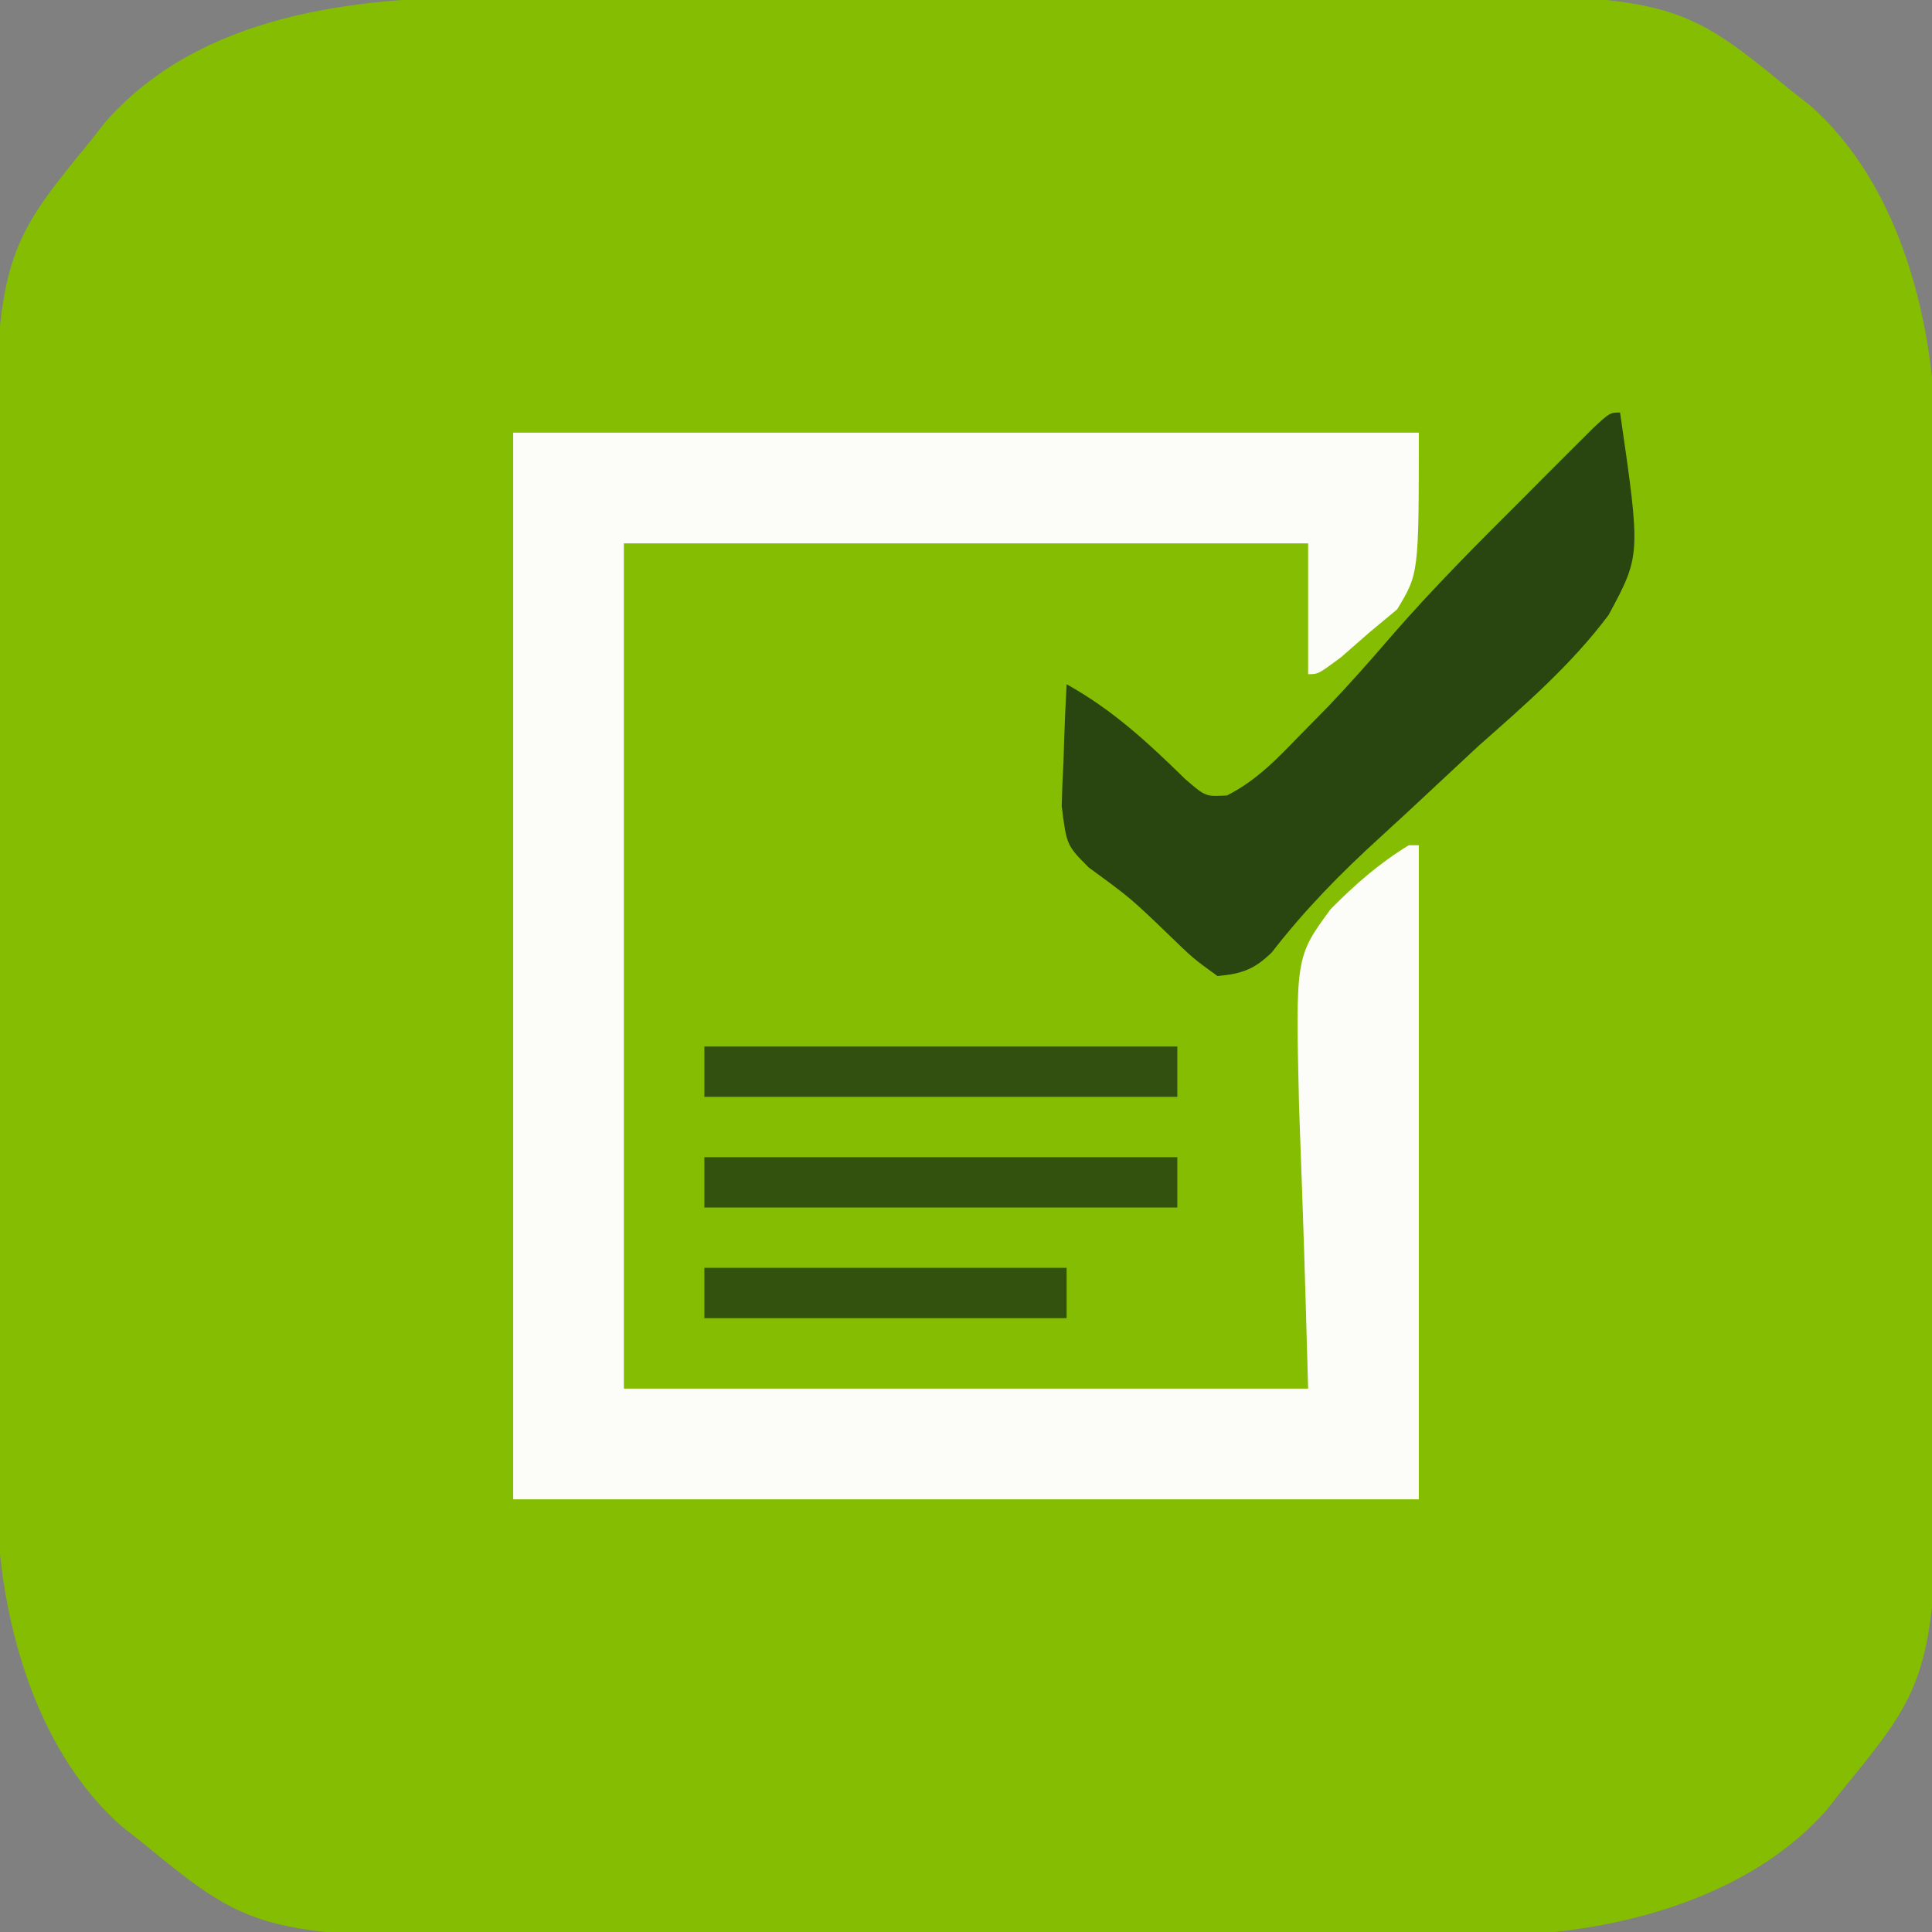
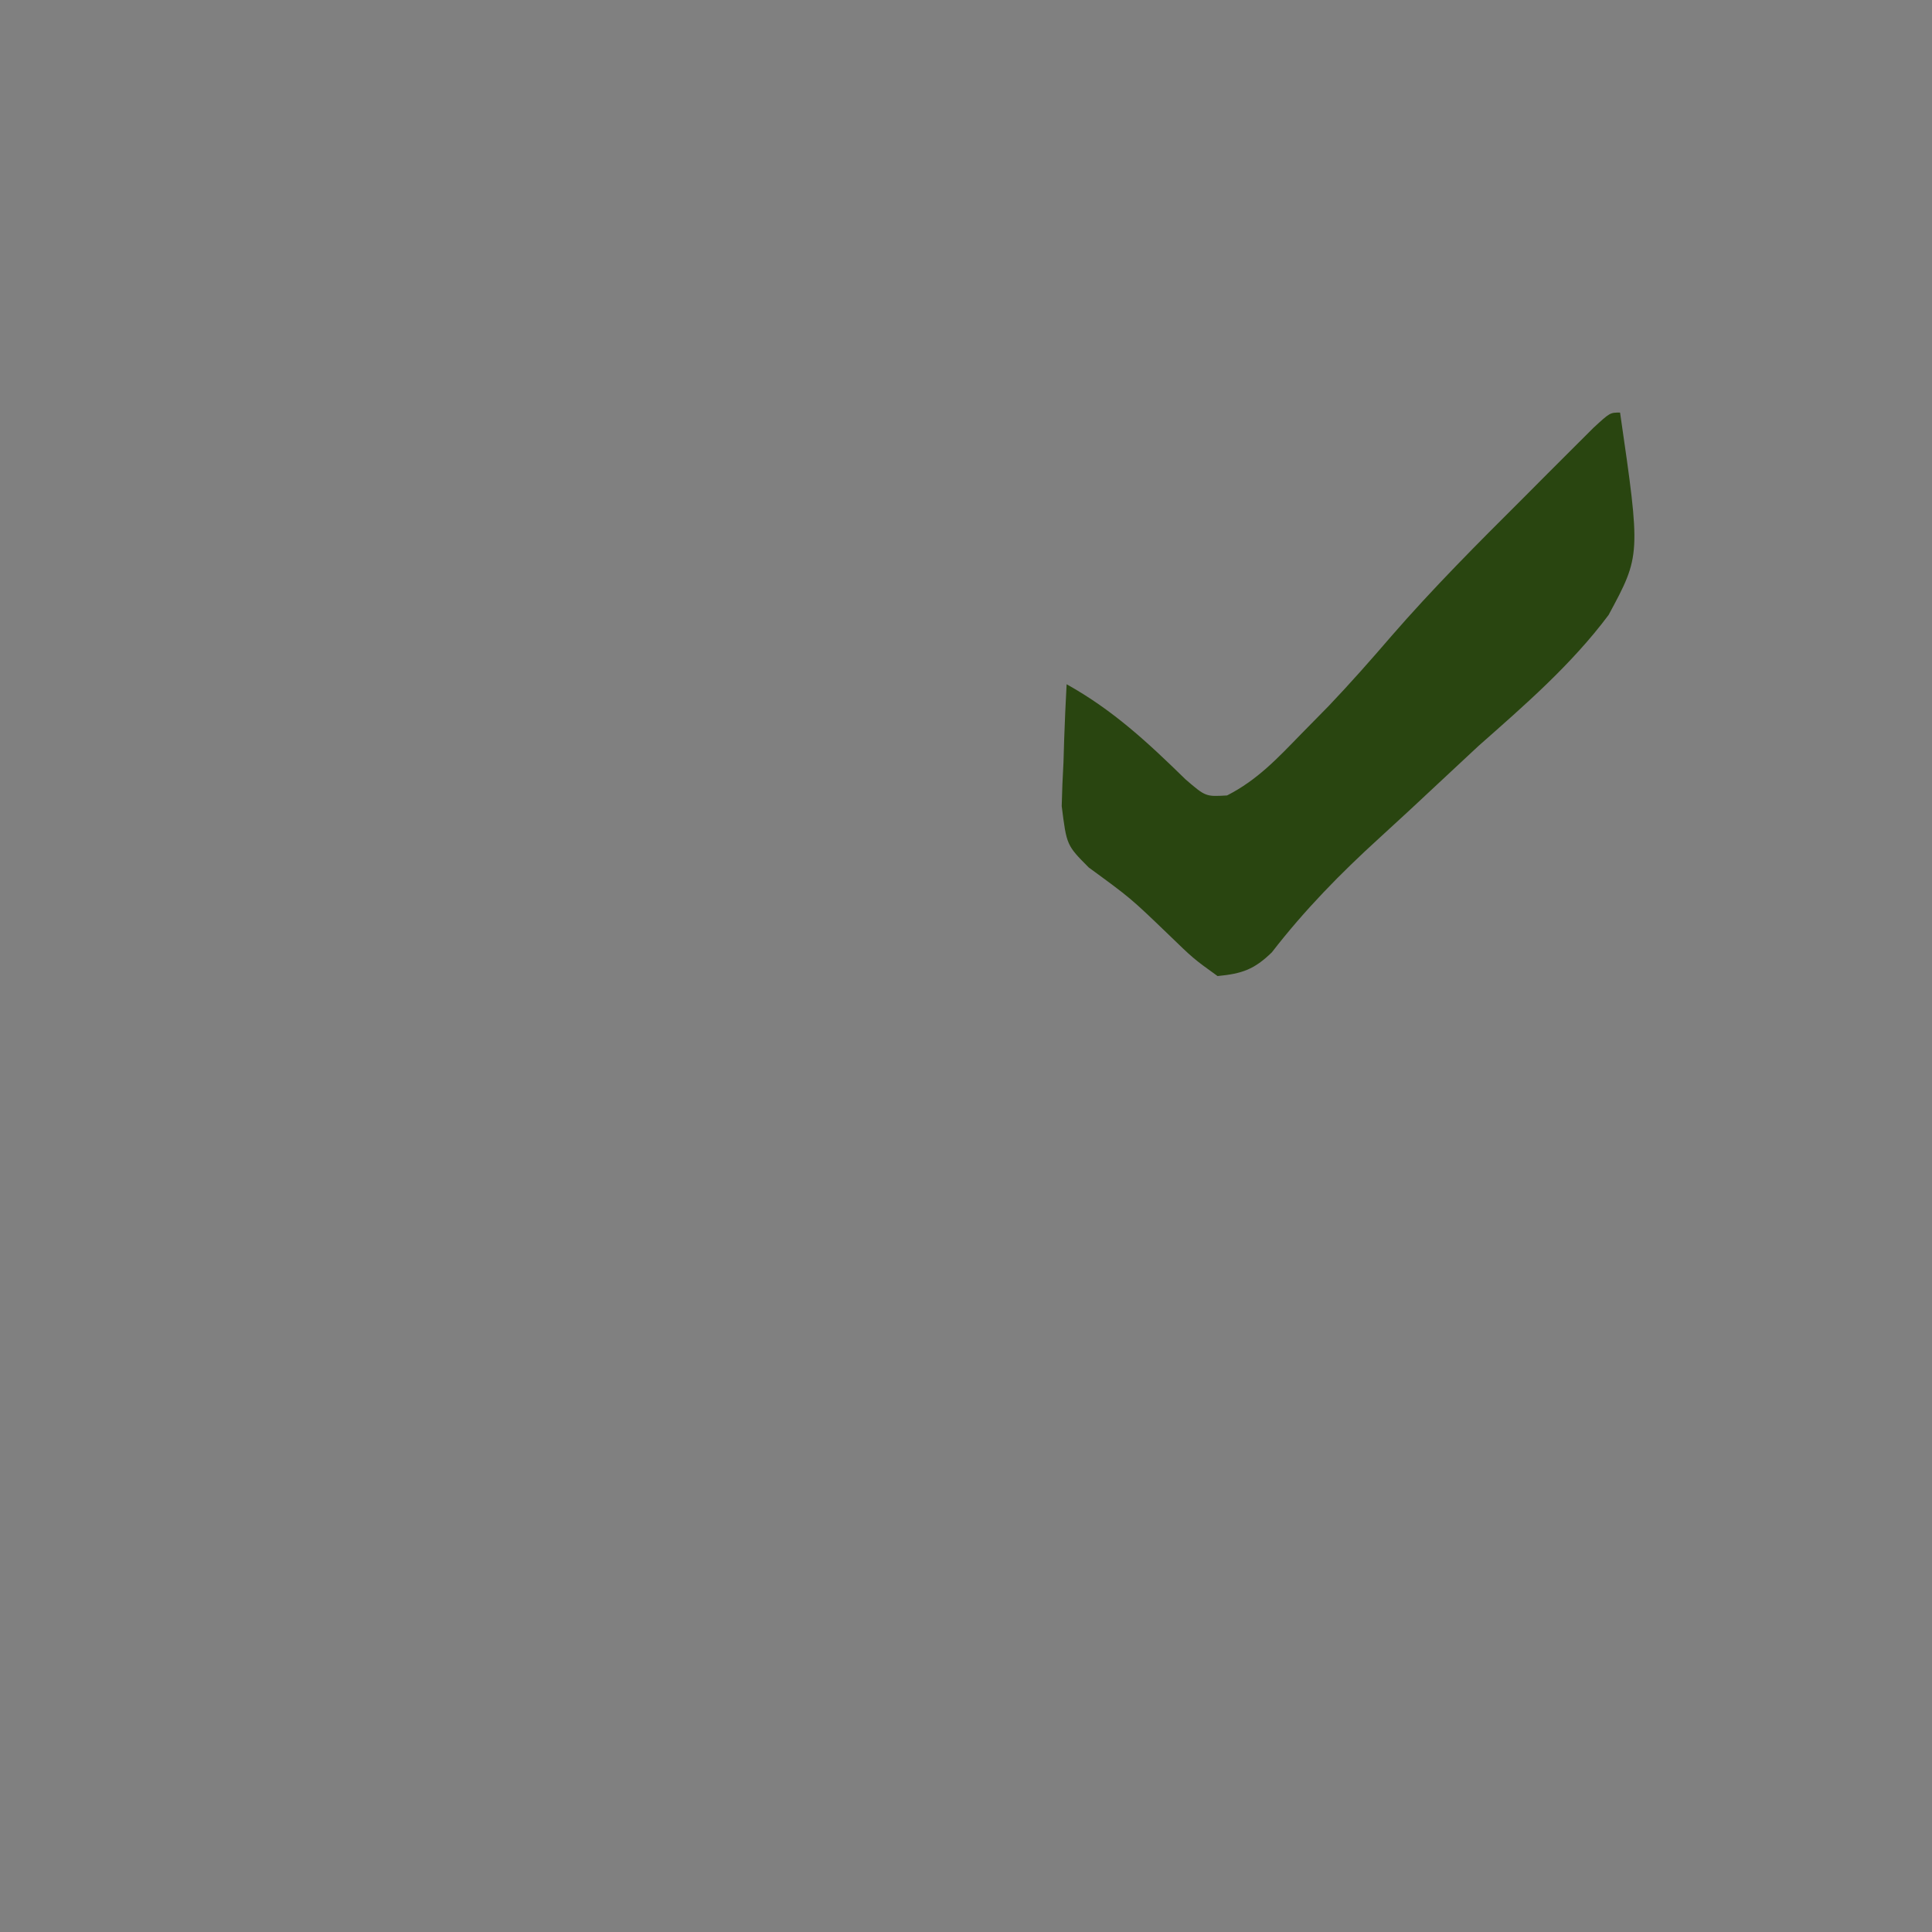
<svg xmlns="http://www.w3.org/2000/svg" version="1.1" width="192" height="192">
  <rect width="100%" height="100%" fill="#808080" stroke="none" />
-   <path d="M0 0 C1.128 -0.007 2.256 -0.013 3.419 -0.02 C7.129 -0.039 10.838 -0.043 14.548 -0.045 C17.145 -0.052 19.742 -0.059 22.339 -0.066 C27.777 -0.078 33.216 -0.081 38.654 -0.08 C44.903 -0.079 51.152 -0.1 57.401 -0.132 C63.452 -0.161 69.503 -0.168 75.554 -0.167 C78.11 -0.169 80.665 -0.178 83.22 -0.194 C117.564 -0.383 117.564 -0.383 129.384 9.291 C129.997 9.77 130.609 10.25 131.24 10.744 C139.304 17.828 142.819 29.457 143.576 39.95 C143.657 42.937 143.677 45.918 143.675 48.906 C143.682 50.034 143.688 51.163 143.695 52.325 C143.714 56.035 143.718 59.745 143.72 63.455 C143.727 66.051 143.733 68.648 143.74 71.245 C143.752 76.684 143.756 82.122 143.755 87.561 C143.754 93.81 143.775 100.058 143.806 106.307 C143.836 112.358 143.843 118.409 143.842 124.46 C143.844 127.016 143.853 129.571 143.868 132.127 C144.058 166.47 144.058 166.47 134.384 178.291 C133.905 178.903 133.425 179.515 132.931 180.146 C125.847 188.211 114.218 191.726 103.724 192.482 C100.738 192.563 97.756 192.584 94.769 192.581 C93.64 192.588 92.512 192.594 91.35 192.601 C87.64 192.62 83.93 192.624 80.22 192.626 C77.623 192.633 75.027 192.64 72.43 192.647 C66.991 192.659 61.553 192.662 56.114 192.661 C49.865 192.66 43.617 192.681 37.368 192.713 C31.317 192.742 25.266 192.749 19.214 192.748 C16.659 192.75 14.104 192.759 11.548 192.775 C-22.796 192.964 -22.796 192.964 -34.616 183.291 C-35.228 182.811 -35.84 182.331 -36.471 181.837 C-44.536 174.753 -48.051 163.124 -48.808 152.631 C-48.888 149.644 -48.909 146.663 -48.906 143.675 C-48.913 142.547 -48.92 141.419 -48.927 140.256 C-48.946 136.546 -48.95 132.836 -48.952 129.126 C-48.958 126.53 -48.965 123.933 -48.972 121.336 C-48.984 115.898 -48.988 110.459 -48.986 105.021 C-48.985 98.771 -49.006 92.523 -49.038 86.274 C-49.067 80.223 -49.074 74.172 -49.073 68.121 C-49.075 65.565 -49.084 63.01 -49.1 60.455 C-49.289 26.111 -49.289 26.111 -39.616 14.291 C-39.136 13.678 -38.657 13.066 -38.163 12.435 C-28.733 1.701 -13.444 -0.012 0 0 Z " fill="#84BD01" transform="translate(48.616,-0.291)" />
-   <path d="M0 0 C29.7 0 59.4 0 90 0 C90 14 90 14 87.848 17.555 C86.469 18.703 86.469 18.703 85.062 19.875 C84.146 20.677 83.229 21.479 82.285 22.305 C80 24 80 24 79 24 C79 19.71 79 15.42 79 11 C56.56 11 34.12 11 11 11 C11 38.72 11 66.44 11 95 C33.44 95 55.88 95 79 95 C78.606 80.968 78.606 80.968 78.099 66.94 C77.748 52.107 77.748 52.107 81.235 47.354 C83.702 44.863 86.018 42.834 89 41 C89.33 41 89.66 41 90 41 C90 62.45 90 83.9 90 106 C60.3 106 30.6 106 0 106 C0 71.02 0 36.04 0 0 Z " fill="#FCFDF9" transform="translate(51,43)" />
  <path d="M0 0 C2.059 14.182 2.059 14.182 -1.139 20.113 C-4.83 25.05 -9.461 29.061 -14.062 33.125 C-15.405 34.368 -16.742 35.615 -18.076 36.867 C-20.002 38.672 -21.932 40.47 -23.884 42.246 C-27.795 45.803 -31.361 49.448 -34.603 53.64 C-36.359 55.35 -37.573 55.764 -40 56 C-42.402 54.27 -42.402 54.27 -44.938 51.812 C-48.651 48.243 -48.651 48.243 -52.797 45.215 C-55 43 -55 43 -55.488 39.109 C-55.455 37.655 -55.396 36.202 -55.312 34.75 C-55.29 34.005 -55.267 33.26 -55.244 32.492 C-55.185 30.661 -55.096 28.83 -55 27 C-50.384 29.573 -46.942 32.779 -43.184 36.453 C-41.181 38.176 -41.181 38.176 -39.055 38.051 C-36.04 36.509 -34.044 34.361 -31.688 31.938 C-30.784 31.018 -29.88 30.099 -28.949 29.152 C-26.805 26.9 -24.759 24.579 -22.73 22.223 C-18.573 17.436 -14.117 12.97 -9.625 8.5 C-8.806 7.678 -7.988 6.855 -7.145 6.008 C-6.367 5.232 -5.59 4.456 -4.789 3.656 C-4.085 2.953 -3.38 2.25 -2.655 1.525 C-1 0 -1 0 0 0 Z " fill="#294510" transform="translate(161,41)" />
-   <path d="M0 0 C15.51 0 31.02 0 47 0 C47 1.65 47 3.3 47 5 C31.49 5 15.98 5 0 5 C0 3.35 0 1.7 0 0 Z " fill="#33520E" transform="translate(70,115)" />
-   <path d="M0 0 C15.51 0 31.02 0 47 0 C47 1.65 47 3.3 47 5 C31.49 5 15.98 5 0 5 C0 3.35 0 1.7 0 0 Z " fill="#32500F" transform="translate(70,104)" />
-   <path d="M0 0 C11.88 0 23.76 0 36 0 C36 1.65 36 3.3 36 5 C24.12 5 12.24 5 0 5 C0 3.35 0 1.7 0 0 Z " fill="#33520E" transform="translate(70,126)" />
</svg>